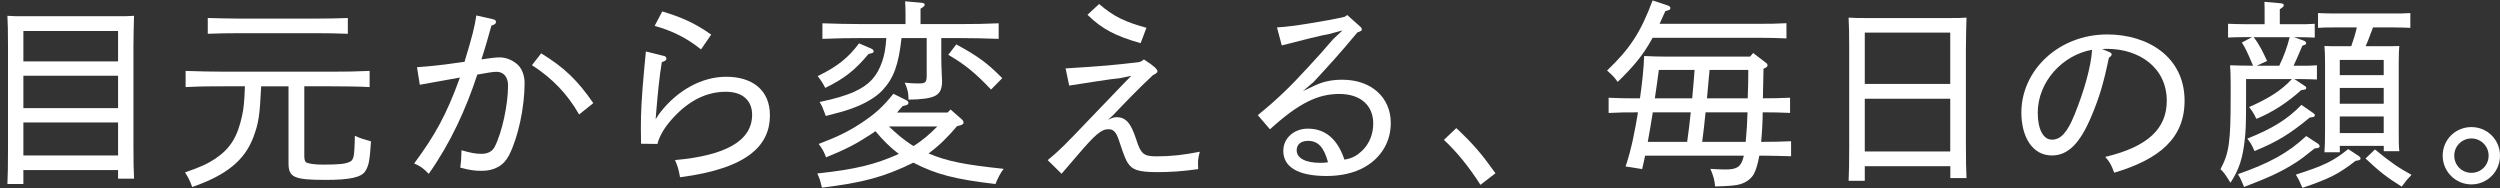
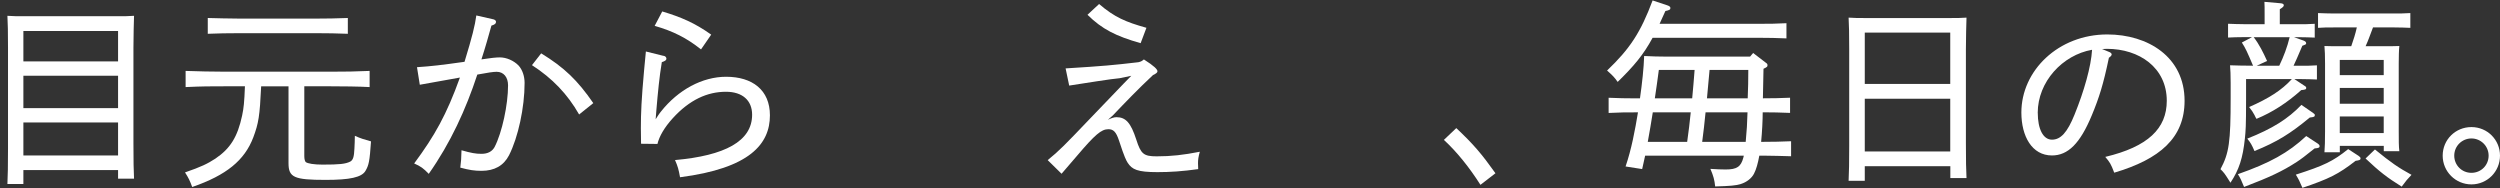
<svg xmlns="http://www.w3.org/2000/svg" width="252" height="19" viewBox="0 0 252 19" fill="none">
  <rect x="0" y="0" width="252" height="19" fill="#333333" stroke="none" />
  <path d="M2.357 17.14V18.55H0.747C0.789 17.787 0.807 16.597 0.807 15.005V4.797C0.807 3.308 0.789 2.259 0.747 1.594C1.29 1.636 1.772 1.636 2.456 1.636H11.798C12.561 1.636 12.908 1.636 13.511 1.594C13.493 2.24 13.451 3.589 13.451 4.797V14.462C13.451 16.316 13.469 17.122 13.511 18.007H11.901V17.14H2.357ZM2.357 6.188H11.901V3.125H2.357V6.188ZM2.357 7.635V10.899H11.901V7.635H2.357ZM2.357 12.345V15.67H11.901V12.345H2.357Z" fill="white" />
  <path d="M29.082 8.702H26.324C26.183 11.723 26.061 12.425 25.537 13.835C24.652 16.171 22.816 17.66 19.375 18.85C19.131 18.203 19.014 17.946 18.649 17.379C20.278 16.817 20.906 16.513 21.711 15.989C23.2 14.982 23.945 13.816 24.408 11.638C24.568 10.875 24.628 10.309 24.689 8.698H22.737C21.168 8.698 20.442 8.698 18.71 8.777V7.148C19.759 7.19 21.571 7.227 22.737 7.227H33.249C34.879 7.227 35.886 7.209 37.258 7.148V8.777C36.19 8.716 34.481 8.698 33.249 8.698H30.674V15.745C30.674 16.026 30.735 16.246 30.814 16.331C30.997 16.49 31.68 16.593 32.505 16.593C34.214 16.593 34.818 16.532 35.305 16.288C35.586 16.129 35.689 15.825 35.726 14.977C35.745 14.556 35.769 14.111 35.769 13.69C36.354 13.952 36.672 14.05 37.398 14.251C37.258 16.284 37.178 16.649 36.836 17.23C36.452 17.876 35.267 18.133 32.828 18.133C29.648 18.133 29.082 17.89 29.082 16.443V8.693V8.702ZM35.061 3.406C34.195 3.364 32.786 3.345 31.858 3.345H24.146C22.835 3.345 22.053 3.364 20.943 3.406V1.814C21.791 1.833 23.116 1.875 24.146 1.875H31.858C33.146 1.875 33.713 1.856 35.061 1.814V3.406Z" fill="white" />
  <path d="M49.699 1.936C49.882 1.978 49.999 2.076 49.999 2.198C49.999 2.381 49.877 2.479 49.535 2.582C49.231 3.669 48.931 4.755 48.528 5.986C49.432 5.846 50.017 5.785 50.383 5.785C51.048 5.785 51.792 6.108 52.275 6.609C52.658 7.031 52.879 7.677 52.879 8.361C52.879 10.838 52.232 13.839 51.31 15.652C50.767 16.7 49.84 17.22 48.533 17.22C47.831 17.22 47.306 17.141 46.398 16.897C46.477 16.293 46.496 16.012 46.52 15.146C47.508 15.427 47.948 15.506 48.533 15.506C49.179 15.506 49.619 15.263 49.863 14.804C50.608 13.352 51.212 10.557 51.212 8.604C51.212 7.78 50.767 7.237 50.064 7.237C49.722 7.237 49.198 7.316 48.112 7.518C46.964 11.02 45.414 14.406 43.218 17.524C42.675 16.963 42.431 16.78 41.748 16.476C43.822 13.675 45.012 11.563 46.36 7.817C44.749 8.098 43.401 8.342 42.315 8.543L42.033 6.773C43.541 6.67 44.389 6.572 46.824 6.23C47.611 3.654 47.873 2.587 48.013 1.557L49.704 1.941L49.699 1.936ZM58.376 11.54C57.187 9.466 55.679 7.897 53.623 6.567L54.55 5.378C56.887 6.806 58.217 8.098 59.804 10.393L58.376 11.54Z" fill="white" />
  <path d="M66.894 5.621C67.077 5.663 67.175 5.78 67.175 5.921C67.175 6.061 67.034 6.164 66.711 6.263C66.468 7.714 66.309 9.363 66.168 11.034L66.089 12.022C66.187 11.882 66.37 11.559 66.613 11.259C68.364 9.044 70.799 7.738 73.197 7.738C75.833 7.738 77.608 9.068 77.608 11.624C77.608 14.504 75.594 16.963 68.547 17.866C68.406 17.08 68.327 16.78 68.041 16.134C73.056 15.689 75.814 14.242 75.814 11.563C75.814 10.112 74.826 9.25 73.178 9.25C71.305 9.25 69.512 10.056 67.821 11.91C66.974 12.837 66.454 13.741 66.271 14.509L64.618 14.49C64.6 13.727 64.6 13.343 64.6 12.921C64.6 11.371 64.66 10.004 64.923 7.101C64.984 6.338 65.044 5.954 65.105 5.19L66.899 5.635L66.894 5.621ZM66.754 1.154C68.627 1.716 70.017 2.301 71.689 3.491L70.663 4.98C69.193 3.814 67.863 3.149 65.99 2.606L66.754 1.154Z" fill="white" />
-   <path d="M96.475 12.711C95.608 13.736 94.681 14.682 93.595 15.469C95.529 16.274 97.219 16.597 101.167 17.019C100.843 17.44 100.562 17.983 100.342 18.55C96.273 18.068 94.363 17.585 92.068 16.396C89.067 17.866 86.955 18.41 82.848 18.915C82.689 18.232 82.628 18.007 82.384 17.487C86.271 17.066 88.224 16.583 90.598 15.516C89.713 14.851 88.945 14.064 88.242 13.221C88.06 13.361 87.84 13.502 87.62 13.643C86.229 14.551 85.203 15.071 83.269 15.857C83.026 15.235 82.885 14.991 82.525 14.509C84.435 13.783 85.466 13.282 86.833 12.392C88.224 11.465 88.968 10.8 90.055 9.452L91.305 10.074C91.506 10.173 91.567 10.233 91.567 10.355C91.567 10.538 91.506 10.575 90.982 10.697C90.78 10.941 90.598 11.142 90.42 11.343H95.514L95.819 11.039L96.966 12.046C97.064 12.125 97.125 12.266 97.125 12.369C97.125 12.491 96.985 12.589 96.741 12.65L96.479 12.711H96.475ZM87.816 4.895C87.975 4.975 88.06 5.054 88.06 5.157C88.06 5.317 88.018 5.34 87.554 5.438C86.163 7.091 85.119 7.916 83.185 8.861C82.923 8.356 82.801 8.159 82.422 7.672C84.374 6.726 85.503 5.841 86.589 4.371L87.816 4.895ZM94.882 3.851V5.822C94.882 6.164 94.901 7.11 94.943 7.775C94.943 7.855 94.962 8.037 94.962 8.136C94.962 9.643 94.339 9.99 91.581 10.046C91.562 9.302 91.501 9.021 91.197 8.332C91.782 8.393 92.124 8.412 92.564 8.412C93.309 8.412 93.412 8.314 93.412 7.564V3.837H90.874C90.574 6.553 90.087 7.883 88.94 9.114C88.256 9.84 87.109 10.505 85.718 10.987C85.213 11.17 84.431 11.39 83.241 11.69C82.918 10.823 82.881 10.725 82.618 10.28C84.07 9.981 85.278 9.634 86.144 9.231C87.634 8.548 88.402 7.7 88.921 6.211C89.141 5.565 89.263 4.961 89.343 3.837H86.908C85.339 3.837 84.613 3.856 82.899 3.917V2.348C83.925 2.39 85.737 2.428 86.908 2.428H91.277V1.421C91.277 0.775 91.258 0.475 91.235 0.133L92.827 0.273C93.089 0.292 93.211 0.353 93.211 0.475C93.211 0.597 93.089 0.695 92.789 0.878V2.428H96.657C98.287 2.428 99.275 2.409 100.665 2.348V3.917C99.598 3.874 97.889 3.837 96.657 3.837H94.887L94.882 3.851ZM89.605 12.748C90.368 13.474 91.174 14.176 92.082 14.72C92.967 14.176 93.754 13.493 94.48 12.748H89.605ZM96.395 4.474C98.568 5.663 99.495 6.328 101.026 7.878L99.897 9.025C98.245 7.293 97.299 6.53 95.59 5.523L96.395 4.474Z" fill="white" />
  <path d="M105.615 16.134C106.762 15.207 107.385 14.565 109.825 12.008C111.515 10.238 112.26 9.47 113.229 8.463L114.035 7.639L112.869 7.883C112.044 7.944 109.226 8.407 107.774 8.627L107.413 6.895C111.337 6.651 112.147 6.572 114.742 6.272C115.004 6.211 115.084 6.174 115.304 5.991C116.353 6.656 116.671 6.998 116.671 7.18C116.671 7.302 116.573 7.401 116.226 7.564C114.718 8.974 113.407 10.341 112.157 11.652L111.675 12.074C112.016 11.915 112.279 11.812 112.541 11.812C113.487 11.812 113.992 12.397 114.536 14.069C114.999 15.52 115.28 15.759 116.591 15.759C118.08 15.759 119.289 15.619 120.942 15.296C120.801 15.801 120.759 16.082 120.759 16.443C120.778 16.864 120.778 16.888 120.778 17.047C119.209 17.267 117.977 17.351 116.671 17.351C114.657 17.351 114.114 17.089 113.669 16.405C113.529 16.185 113.346 15.862 112.803 14.19C112.499 13.263 112.218 13.024 111.717 13.024C111.014 13.024 110.368 13.586 108.617 15.642C108.055 16.288 107.591 16.85 107.006 17.515L105.615 16.148V16.134ZM110.79 0.405C112.339 1.734 113.468 2.217 115.561 2.802L114.976 4.352C112.499 3.65 111.089 2.943 109.619 1.491L110.785 0.405H110.79Z" fill="white" />
-   <path d="M128.71 2.765C129.534 2.723 130.742 2.563 131.974 2.362C133.261 2.161 134.573 1.917 135.537 1.697L135.799 1.514L137.087 2.662C137.228 2.783 137.27 2.863 137.27 2.966C137.27 3.088 137.228 3.125 136.825 3.266C134.952 5.523 133.884 6.67 132.395 8.281L131.327 9.185L132.578 8.599C133.402 8.215 134.249 8.037 135.317 8.037C138.216 8.037 140.192 9.807 140.192 12.406C140.192 14.279 139.227 15.909 137.532 16.855C136.506 17.44 135.158 17.74 133.725 17.74C130.766 17.74 129.356 16.794 129.356 15.202C129.356 13.933 130.424 12.968 131.833 12.968C133.243 12.968 134.694 13.633 135.518 16.091C136.385 15.951 136.83 15.628 137.312 15.188C138.014 14.504 138.422 13.535 138.422 12.448C138.422 10.617 137.134 9.47 134.999 9.47C132.863 9.47 130.929 10.374 128.012 13.034L126.785 11.606C128.841 9.934 130.049 8.744 131.899 6.731C132.765 5.804 133.552 4.919 134.376 3.954L135.322 3.069L133.954 3.43C133.491 3.49 130.812 4.155 129.202 4.577L128.719 2.765H128.71ZM131.852 14.2C131.15 14.2 130.705 14.542 130.705 15.146C130.705 15.951 131.608 16.415 133.102 16.415C133.402 16.415 133.627 16.396 133.865 16.354C133.444 14.822 132.859 14.2 131.852 14.2Z" fill="white" />
  <path d="M149.229 18.63C148.101 16.86 146.855 15.31 145.544 14.101L146.794 12.912C148.527 14.542 149.351 15.511 150.742 17.464L149.229 18.63Z" fill="white" />
  <path d="M166.583 3.809C165.656 5.523 164.71 6.647 163.062 8.257C162.72 7.775 162.556 7.611 161.994 7.11C164.312 4.895 165.375 3.266 166.583 0.044L168.035 0.526C168.278 0.606 168.377 0.686 168.377 0.807C168.377 0.967 168.278 1.027 167.871 1.112C167.67 1.575 167.468 1.997 167.286 2.399H177.274C178.402 2.399 178.903 2.399 180.074 2.339V3.87C179.329 3.828 178.079 3.809 177.274 3.809H166.583ZM176.412 5.701L176.716 5.34L178.004 6.328C178.126 6.408 178.163 6.469 178.163 6.572C178.163 6.712 178.145 6.754 177.761 6.932C177.742 7.958 177.719 9.246 177.7 9.91C178.627 9.91 179.531 9.892 180.439 9.85V11.381C179.512 11.339 178.608 11.32 177.681 11.32C177.681 12.083 177.62 13.315 177.522 14.298H177.742C178.889 14.298 179.372 14.279 180.542 14.237V15.75C179.798 15.731 178.547 15.689 177.742 15.689H177.339C177.199 16.452 177.035 17.056 176.815 17.482C176.595 17.946 176.07 18.367 175.466 18.55C174.942 18.709 174.38 18.751 172.891 18.794C172.811 18.11 172.731 17.787 172.408 17.023C173.092 17.066 173.537 17.084 173.94 17.084C175.087 17.084 175.49 16.803 175.733 15.876C175.752 15.815 175.752 15.754 175.775 15.694H165.829L165.53 17.042L163.858 16.78C164.462 15.01 164.804 13.155 165.108 11.325H164.949C163.863 11.325 163.338 11.325 162.149 11.386V9.854C162.912 9.896 164.059 9.915 164.949 9.915H165.309C165.53 8.365 165.693 6.853 165.731 5.645C166.494 5.687 167.281 5.705 167.885 5.705H176.421L176.412 5.701ZM170.067 14.298C170.208 13.31 170.329 12.303 170.428 11.32H166.602C166.443 12.308 166.279 13.315 166.096 14.298H170.062H170.067ZM170.573 9.91C170.676 8.965 170.732 8 170.816 7.049H167.211C167.089 7.995 166.948 8.96 166.808 9.91H170.573ZM175.967 14.298C176.066 13.31 176.126 12.303 176.15 11.32H171.921C171.818 12.308 171.72 13.315 171.58 14.298H175.967ZM176.169 9.91C176.211 8.965 176.229 8 176.229 7.049H172.324C172.245 7.995 172.141 8.96 172.062 9.91H176.169Z" fill="white" />
  <path d="M187.969 16.756V18.227H186.339C186.381 17.482 186.4 16.293 186.4 14.706V4.98C186.4 3.467 186.381 2.442 186.339 1.777C186.883 1.819 187.365 1.819 188.053 1.819H196.51C197.273 1.819 197.62 1.819 198.224 1.777C198.205 2.423 198.163 3.771 198.163 4.98V14.401C198.163 16.255 198.182 17.08 198.224 17.946H196.594V16.756H187.978H187.969ZM187.969 8.459H196.585V3.284H187.969V8.459ZM187.969 9.953V15.267H196.585V9.953H187.969Z" fill="white" />
  <path d="M212.614 5.237C212.755 5.298 212.858 5.396 212.858 5.481C212.858 5.579 212.759 5.701 212.577 5.822C212.015 8.52 211.589 9.85 210.863 11.601C209.673 14.481 208.446 15.67 206.836 15.67C204.822 15.67 203.754 13.736 203.754 11.343C203.754 7.115 207.482 3.472 212.413 3.472C216.501 3.472 220.205 5.729 220.205 10.159C220.205 13.886 217.728 16.04 213.115 17.407C212.773 16.504 212.67 16.358 212.211 15.815C216.519 14.79 218.411 12.954 218.411 10.159C218.411 6.815 215.634 4.923 212.389 4.923C212.249 4.923 212.127 4.923 211.888 4.942L212.614 5.242V5.237ZM205.407 11.381C205.407 13.01 205.951 14.078 206.836 14.078C207.721 14.078 208.386 13.352 209.111 11.559C210.076 9.185 210.783 6.708 210.881 5.017C207.903 5.542 205.403 8.239 205.403 11.381H205.407Z" fill="white" />
  <path d="M231.279 7.977L232.286 8.642C232.408 8.702 232.469 8.782 232.469 8.862C232.469 9.002 232.389 9.044 231.963 9.082C230.553 10.351 229.064 11.315 227.453 11.98C227.393 11.901 227.332 11.76 227.252 11.596C227.093 11.297 226.971 11.114 226.709 10.791C228.68 9.925 229.991 9.1 231.017 7.972H226.404V10.004C226.404 12.823 226.362 13.184 226.283 13.97C226.081 15.923 225.697 17.113 224.831 18.419C224.227 17.454 224.185 17.412 223.824 17.052C224.691 15.441 224.85 14.312 224.85 9.864V8.351C224.85 7.527 224.831 7.124 224.789 6.581C225.435 6.6 226.095 6.623 227.004 6.623H227.107C226.503 5.195 226.344 4.853 225.978 4.287L227.004 3.743H226.18C225.515 3.743 225.131 3.762 224.588 3.786V2.395C225.032 2.414 225.754 2.437 226.18 2.437H228.273V1.472C228.273 0.826 228.273 0.526 228.254 0.185L229.846 0.325C230.09 0.344 230.207 0.405 230.207 0.526C230.207 0.648 230.108 0.747 229.804 0.929V2.442H231.715C232.319 2.442 232.618 2.442 233.325 2.4V3.79C232.904 3.772 232.258 3.748 231.715 3.748H231.232L232.197 4.09C232.356 4.151 232.459 4.23 232.459 4.352C232.459 4.474 232.44 4.474 232.075 4.614C231.612 5.701 231.392 6.207 231.19 6.628H231.935C232.6 6.628 232.881 6.628 233.546 6.586V8.014C233.124 7.995 232.478 7.972 231.935 7.972H231.27L231.279 7.977ZM233.635 14.481C233.756 14.56 233.817 14.64 233.817 14.743C233.817 14.883 233.719 14.926 233.311 14.963C232.366 15.726 231.902 16.073 231.499 16.331C230.071 17.258 228.783 17.862 226.203 18.845C225.922 18.161 225.843 17.979 225.58 17.557C228.802 16.429 230.656 15.403 232.469 13.713L233.635 14.476V14.481ZM233.152 11.381C233.293 11.479 233.335 11.521 233.335 11.601C233.335 11.76 233.255 11.802 232.829 11.845C230.858 13.474 229.528 14.303 227.252 15.225C226.971 14.579 226.868 14.401 226.526 13.975C229.064 12.968 230.633 11.98 231.982 10.571L233.148 11.376L233.152 11.381ZM227.472 6.628H229.748C230.193 5.701 230.553 4.755 230.797 3.748H227.172C227.734 4.474 228.137 5.298 228.521 6.146L227.472 6.628ZM237.741 15.708C237.882 15.811 237.943 15.867 237.943 15.97C237.943 16.11 237.863 16.152 237.442 16.213C235.709 17.562 234.763 18.026 232.085 18.934C231.804 18.269 231.701 18.068 231.42 17.604C234.299 16.677 235.166 16.256 236.697 15.029L237.746 15.712L237.741 15.708ZM240.382 4.657C241.047 4.657 241.328 4.657 241.853 4.638C241.81 4.998 241.792 5.766 241.792 6.408V13.151C241.792 14.219 241.792 14.701 241.853 15.244H240.284V14.701H235.854V15.347H234.304C234.346 14.865 234.365 14.2 234.365 13.212V6.408C234.365 5.542 234.346 5.158 234.304 4.638C234.749 4.657 235.17 4.657 235.756 4.657H237.006C237.226 4.034 237.428 3.406 237.568 2.765H235.25C234.585 2.765 234.201 2.765 233.658 2.807V1.318C234.103 1.337 234.824 1.36 235.25 1.36H241.352C241.956 1.36 242.255 1.36 242.962 1.318V2.807C242.541 2.788 241.895 2.765 241.352 2.765H239.198C238.954 3.388 238.734 4.053 238.453 4.657H240.387H240.382ZM235.849 7.574H240.279V6.043H235.849V7.574ZM240.279 8.862H235.849V10.454H240.279V8.862ZM240.279 11.742H235.849V13.413H240.279V11.742ZM239.394 15.066C241.024 16.396 241.75 16.897 243.079 17.623C242.677 18.044 242.518 18.227 242.091 18.812C240.602 17.885 239.858 17.305 238.448 15.975L239.394 15.066Z" fill="white" />
  <path d="M252 15.689C252 17.3 250.712 18.587 249.12 18.587C247.528 18.587 246.222 17.3 246.222 15.689C246.222 14.078 247.509 12.809 249.12 12.809C250.731 12.809 252 14.097 252 15.689ZM247.388 15.689C247.388 16.654 248.151 17.421 249.12 17.421C250.089 17.421 250.853 16.658 250.853 15.689C250.853 14.72 250.066 13.956 249.12 13.956C248.174 13.956 247.388 14.72 247.388 15.689Z" fill="white" />
</svg>